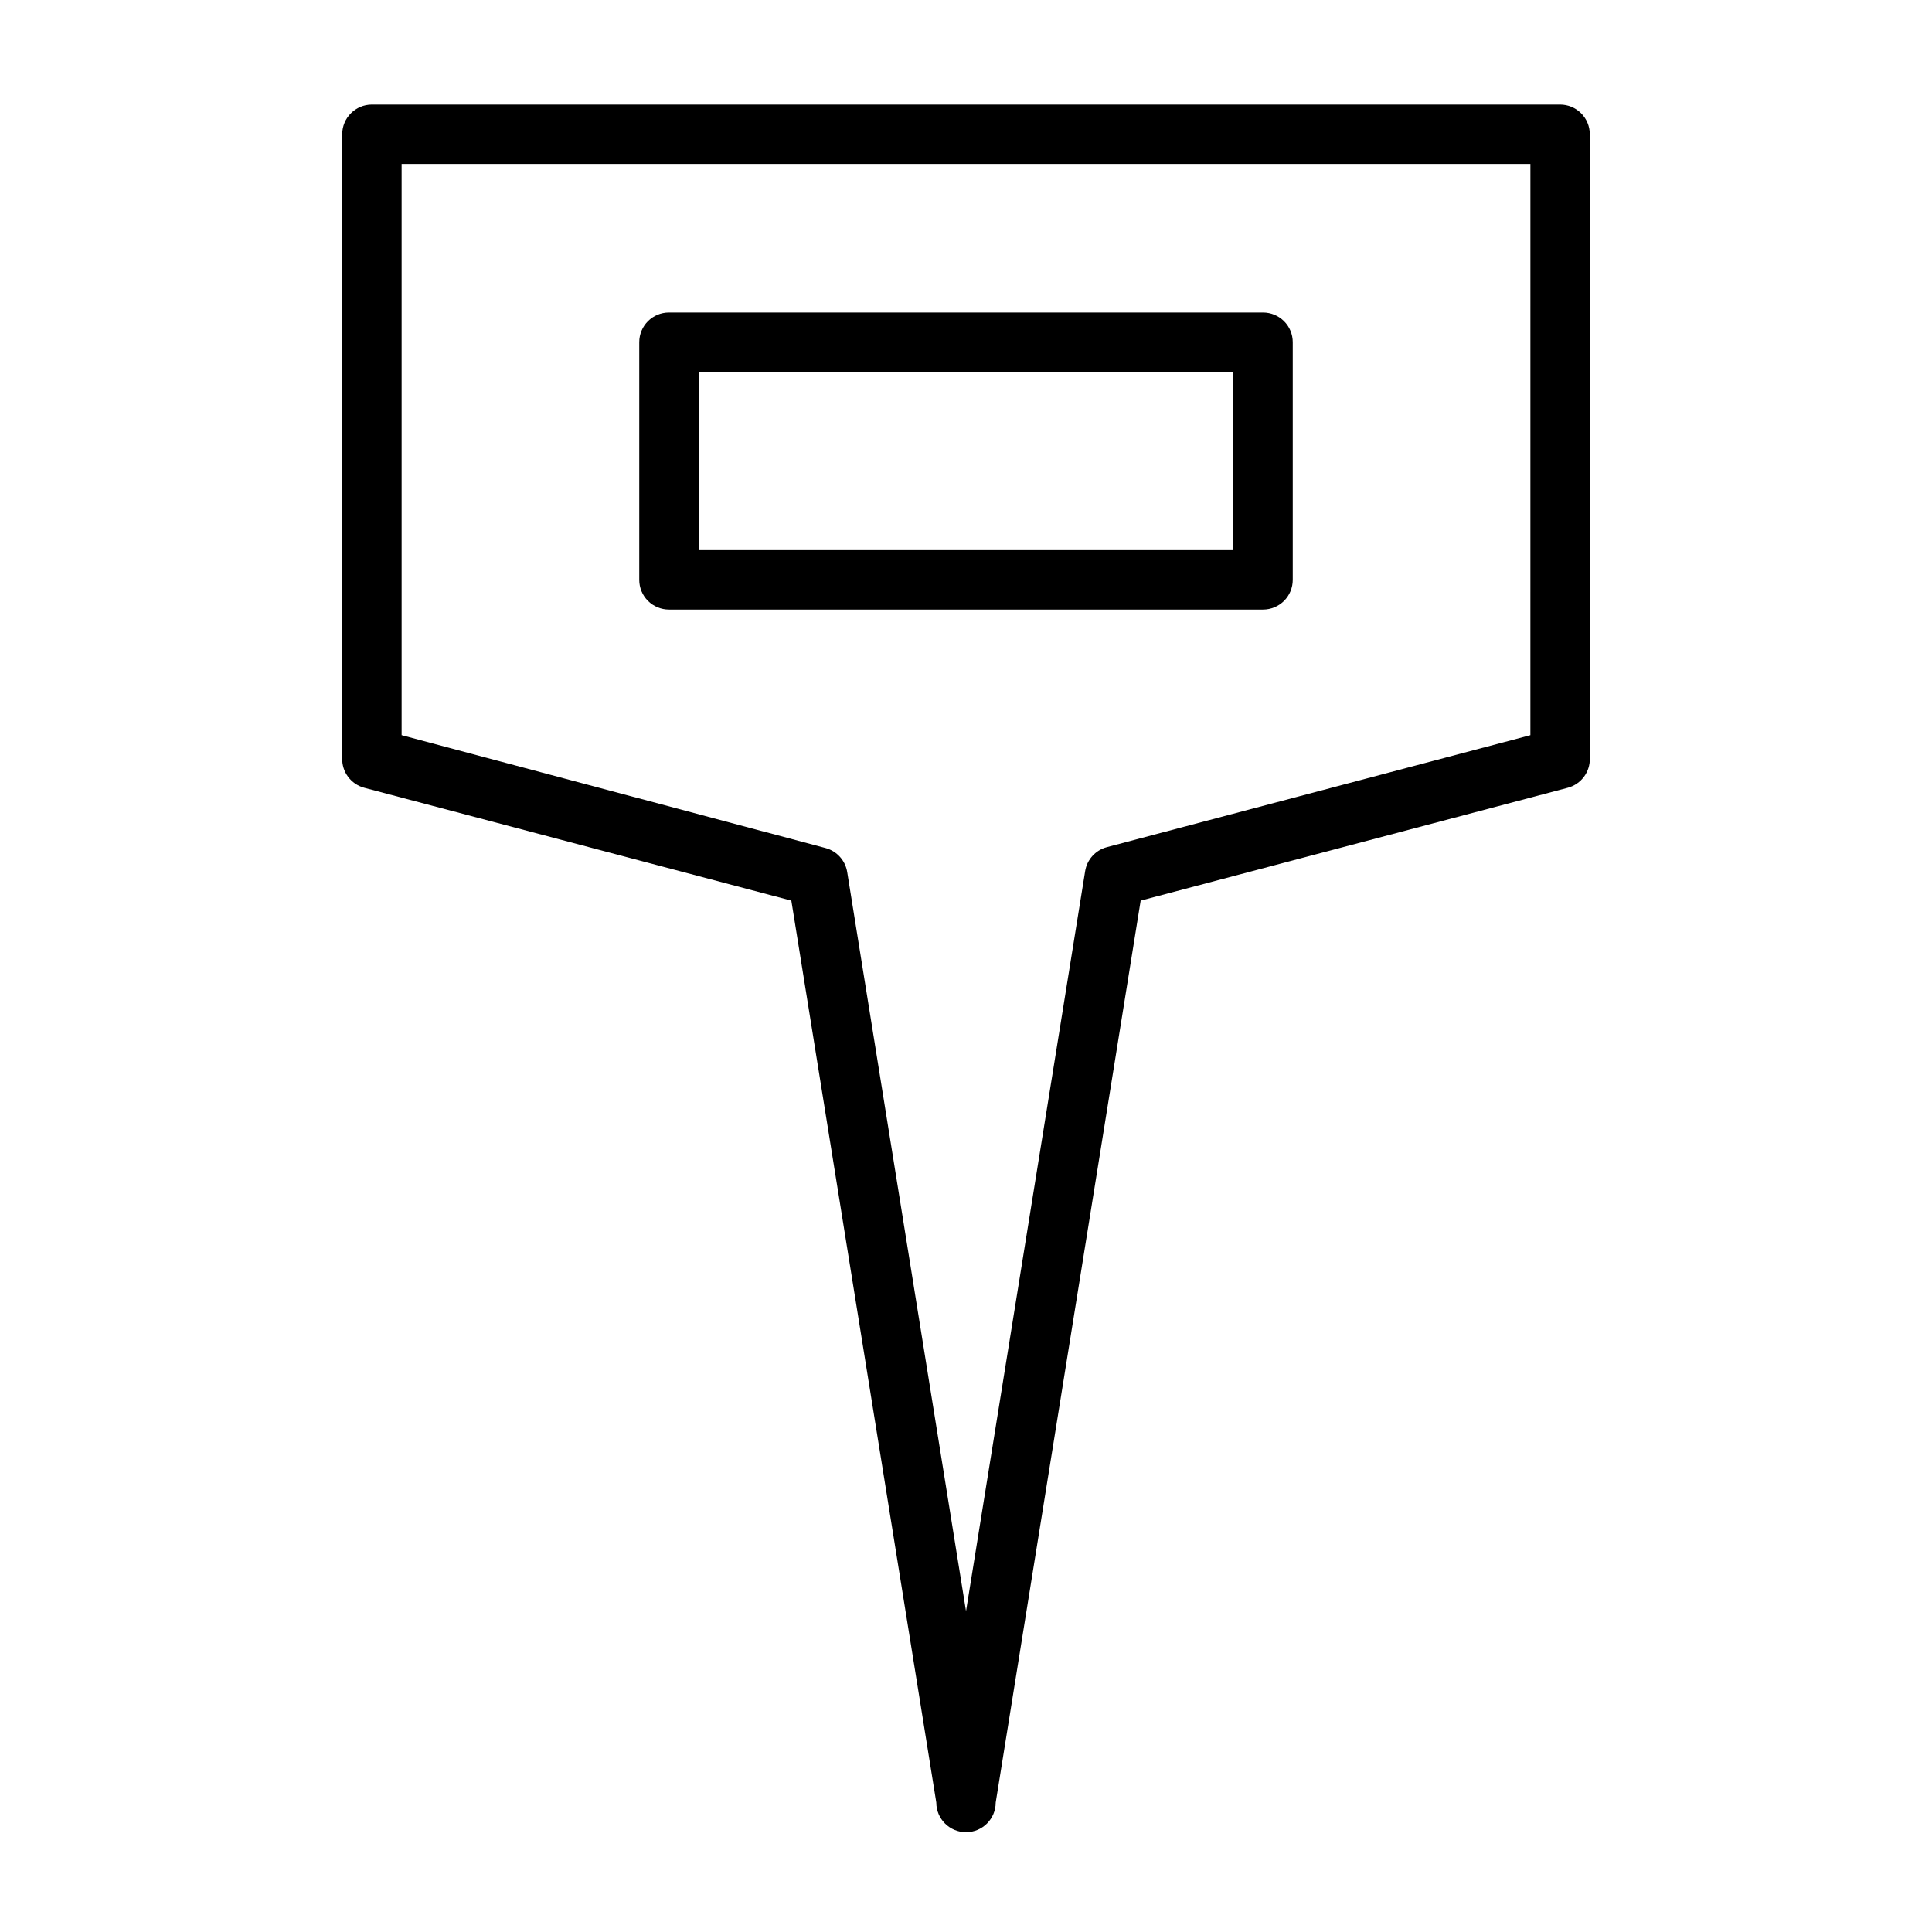
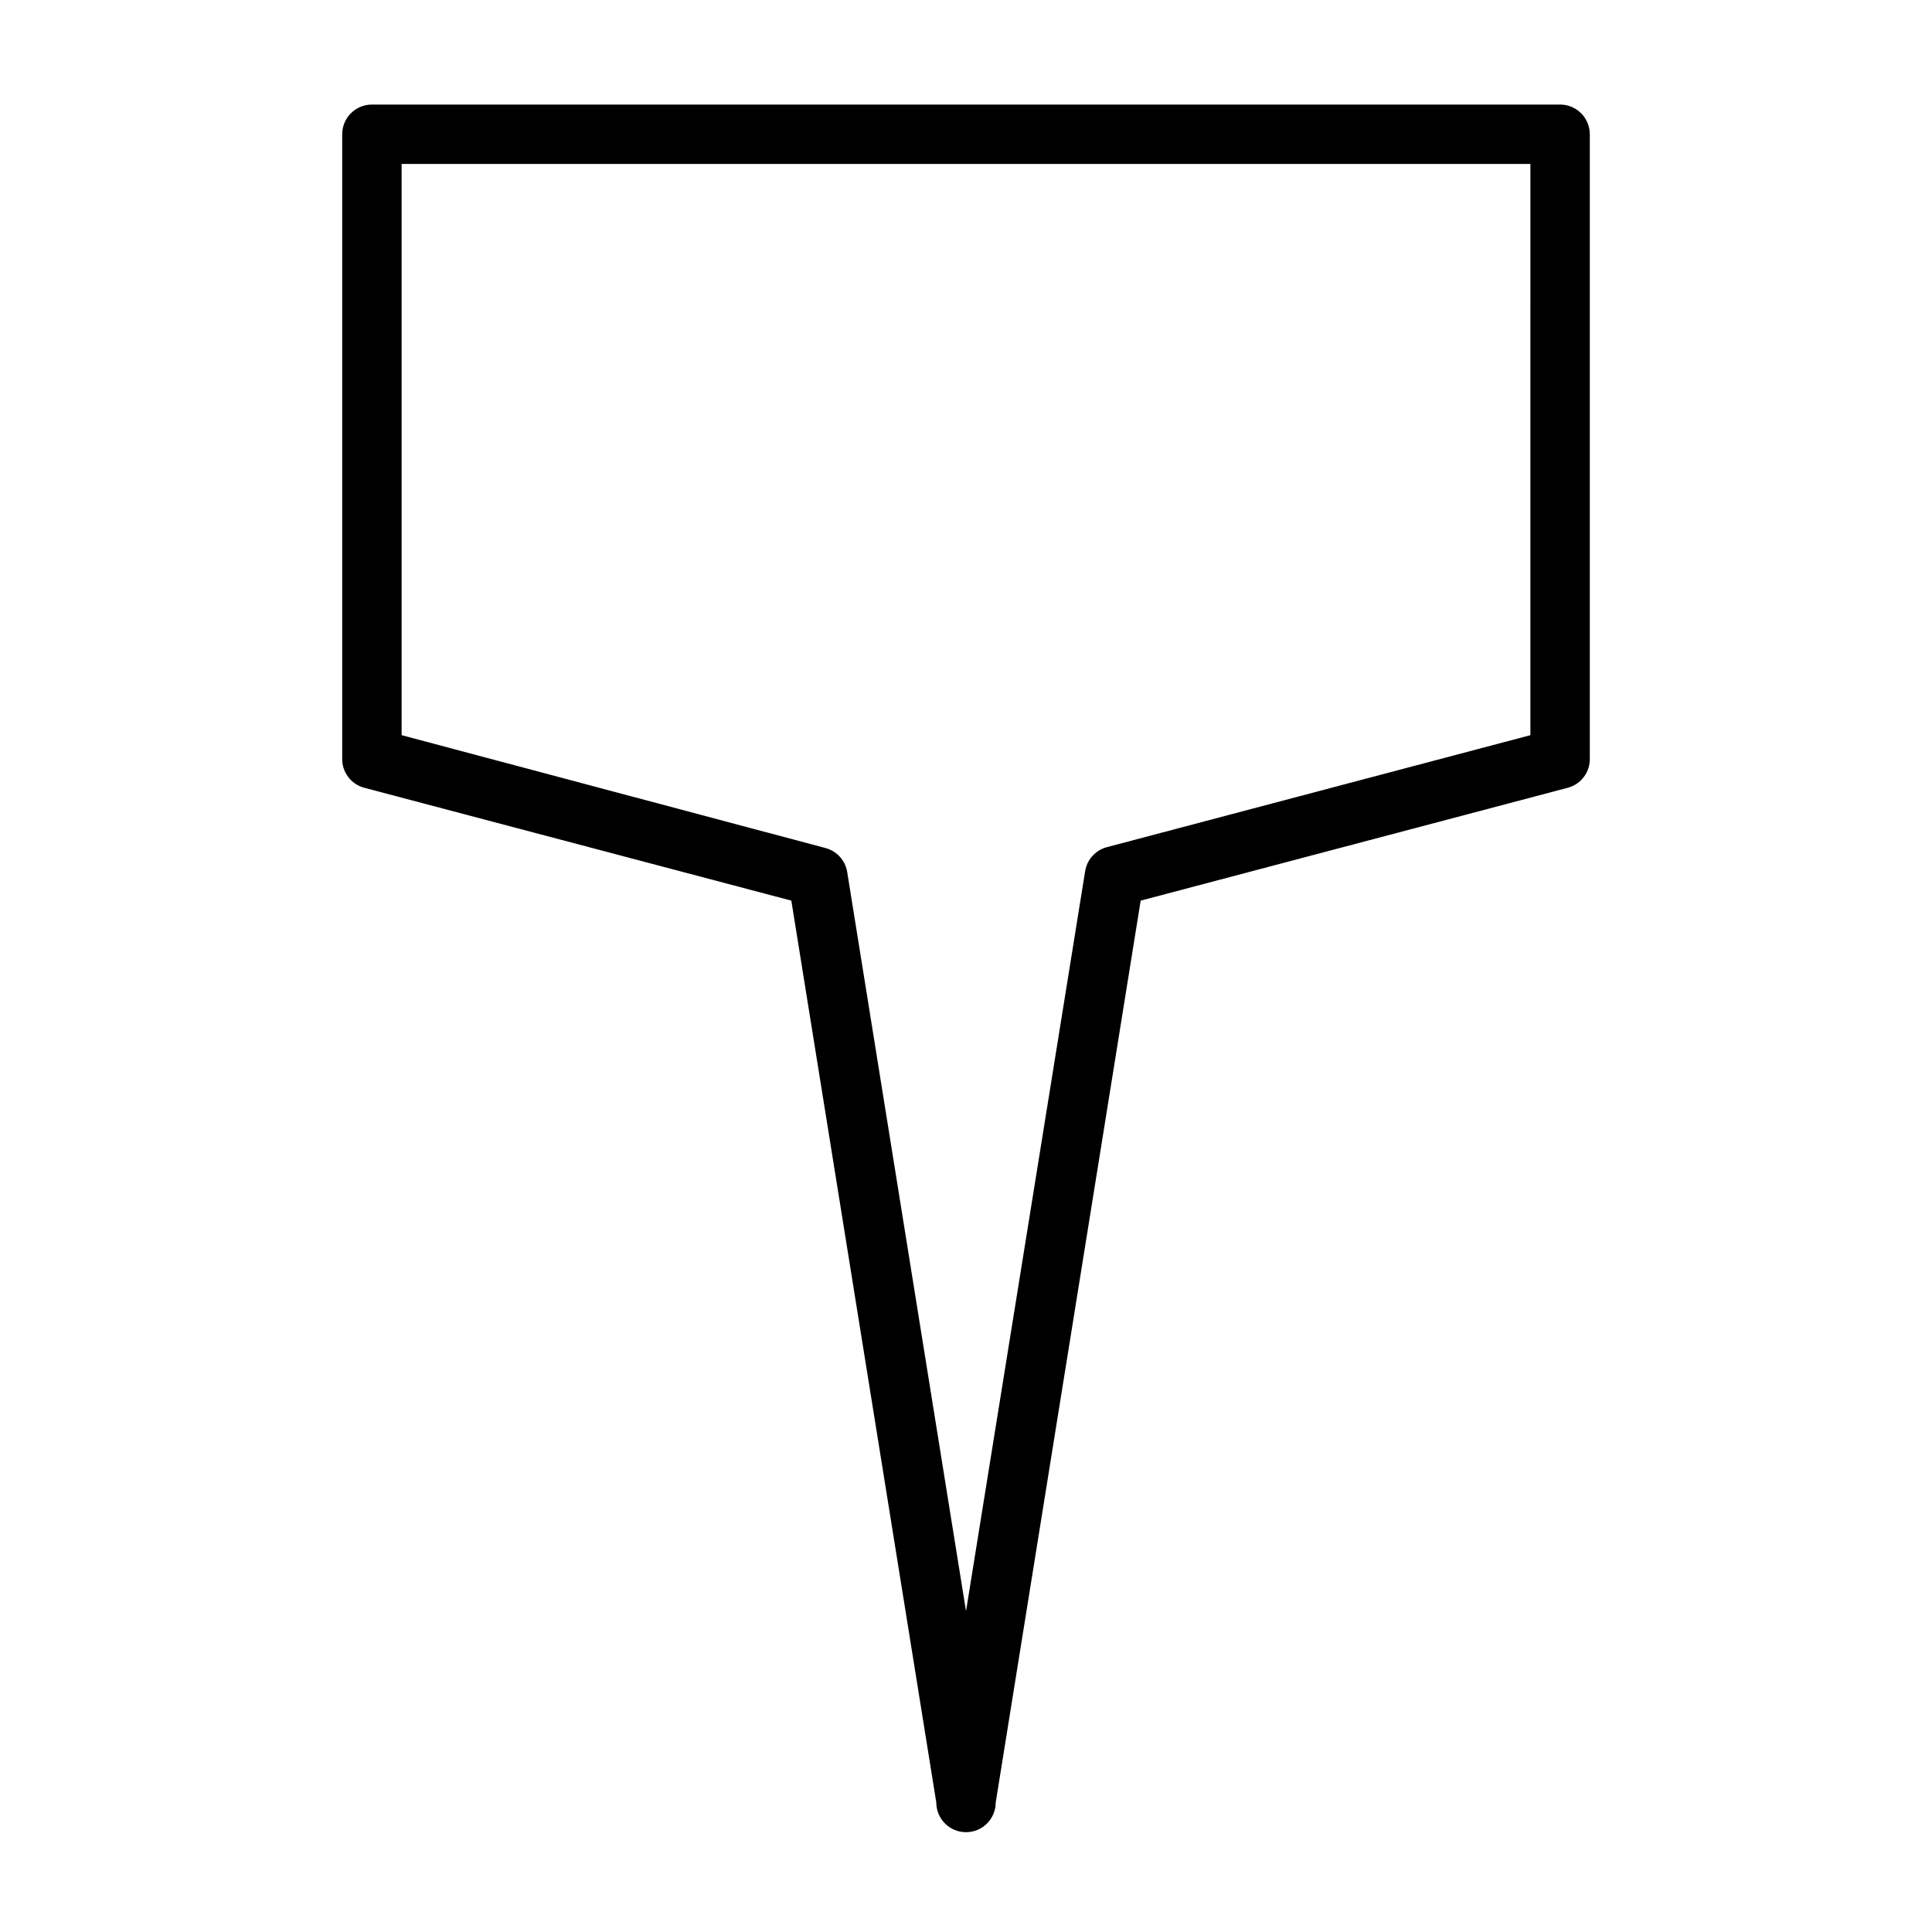
<svg xmlns="http://www.w3.org/2000/svg" fill="#000000" width="800px" height="800px" version="1.1" viewBox="144 144 512 512">
  <g>
    <path d="m557.44 171.71h-314.88c-4.348 0-7.871 3.523-7.871 7.871v165.31c-0.125 3.66 2.289 6.922 5.824 7.871l113.2 29.914 38.414 239c0 4.348 3.527 7.871 7.875 7.871s7.871-3.523 7.871-7.871l38.414-239 113.2-29.914c3.539-0.949 5.953-4.211 5.828-7.871v-165.31c0-2.09-0.832-4.09-2.309-5.566-1.477-1.477-3.477-2.305-5.566-2.305zm-7.871 167.12-112.25 29.68c-3.008 0.801-5.262 3.301-5.746 6.375l-31.566 196.09-31.488-195.86c-0.488-3.074-2.738-5.57-5.746-6.375l-112.34-29.914v-151.38h299.14z" />
-     <path d="m321.28 305.54h157.44c2.086 0 4.09-0.832 5.566-2.305 1.477-1.477 2.305-3.481 2.305-5.566v-62.977c0-2.09-0.828-4.09-2.305-5.566-1.477-1.477-3.481-2.309-5.566-2.309h-157.44c-4.348 0-7.871 3.527-7.871 7.875v62.977c0 2.086 0.828 4.09 2.305 5.566 1.477 1.473 3.481 2.305 5.566 2.305zm7.871-62.977h141.7v47.23h-141.7z" />
  </g>
</svg>